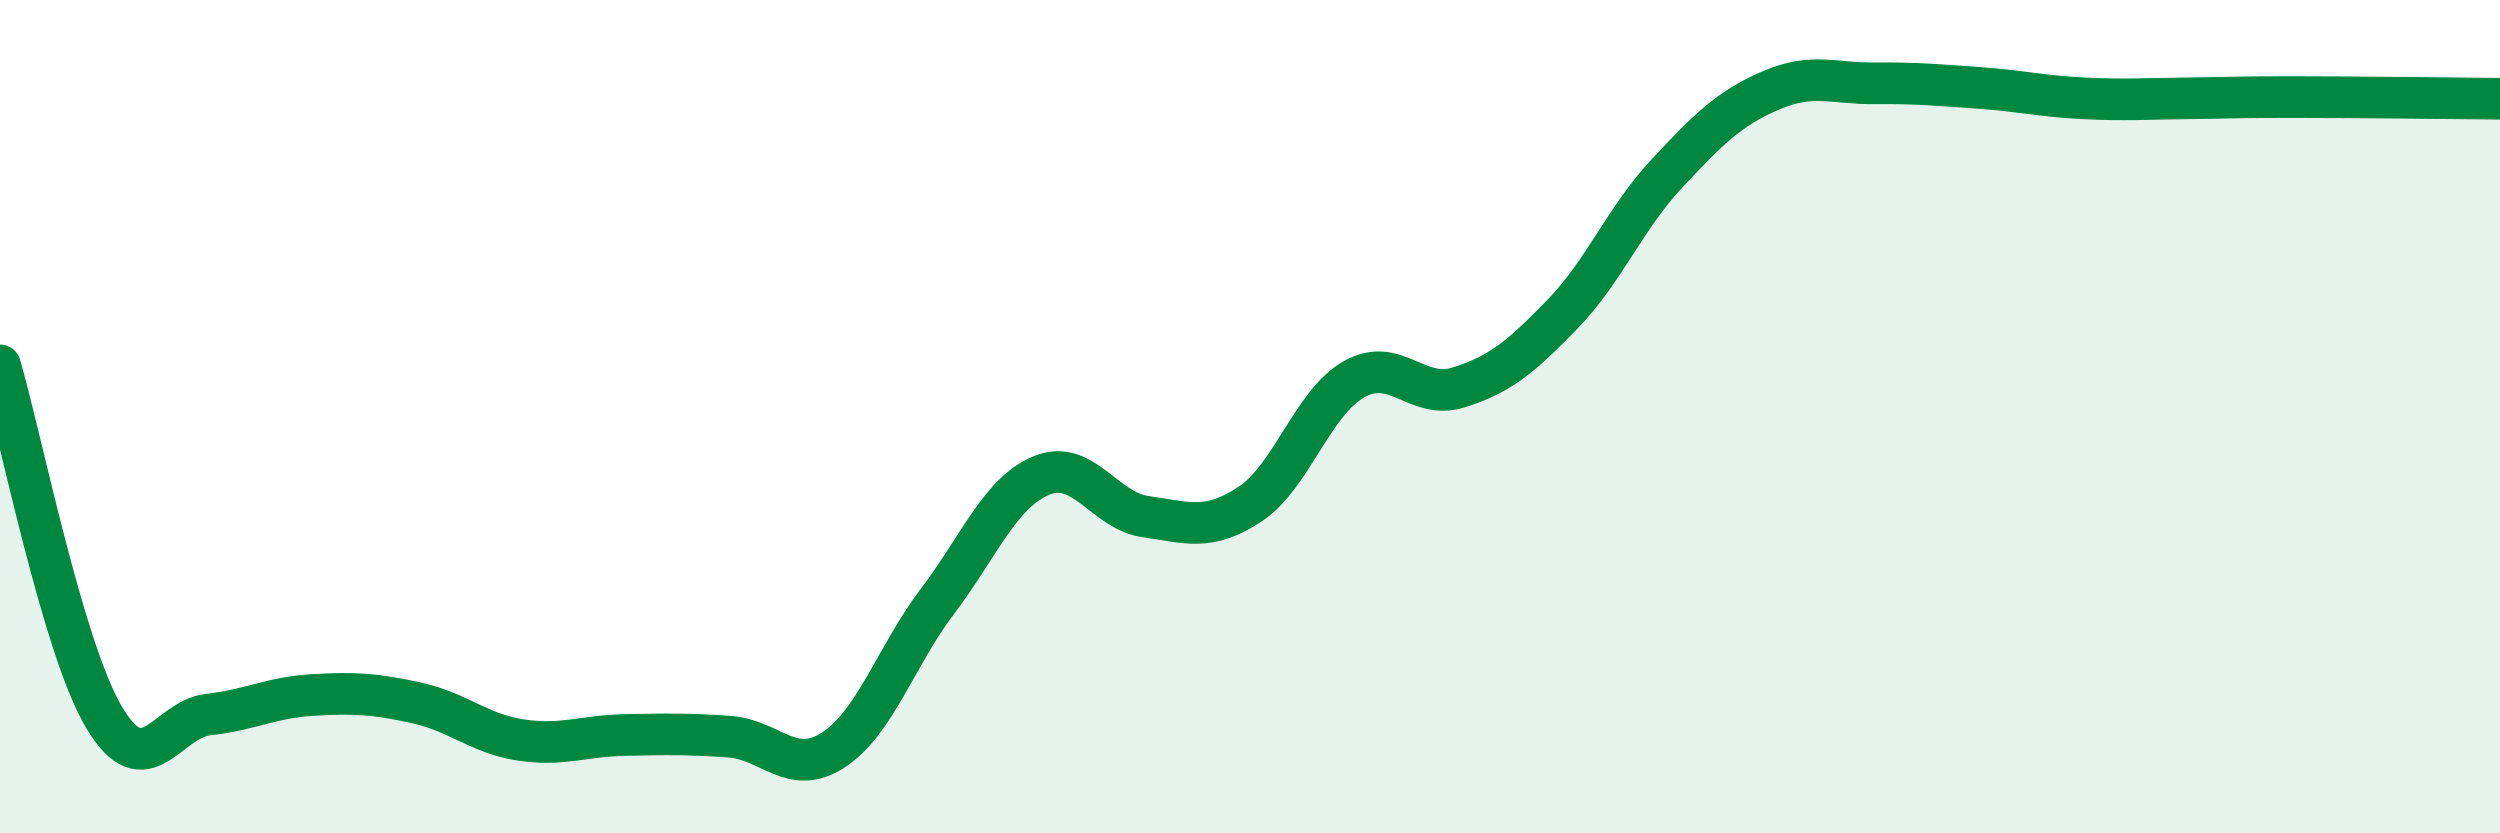
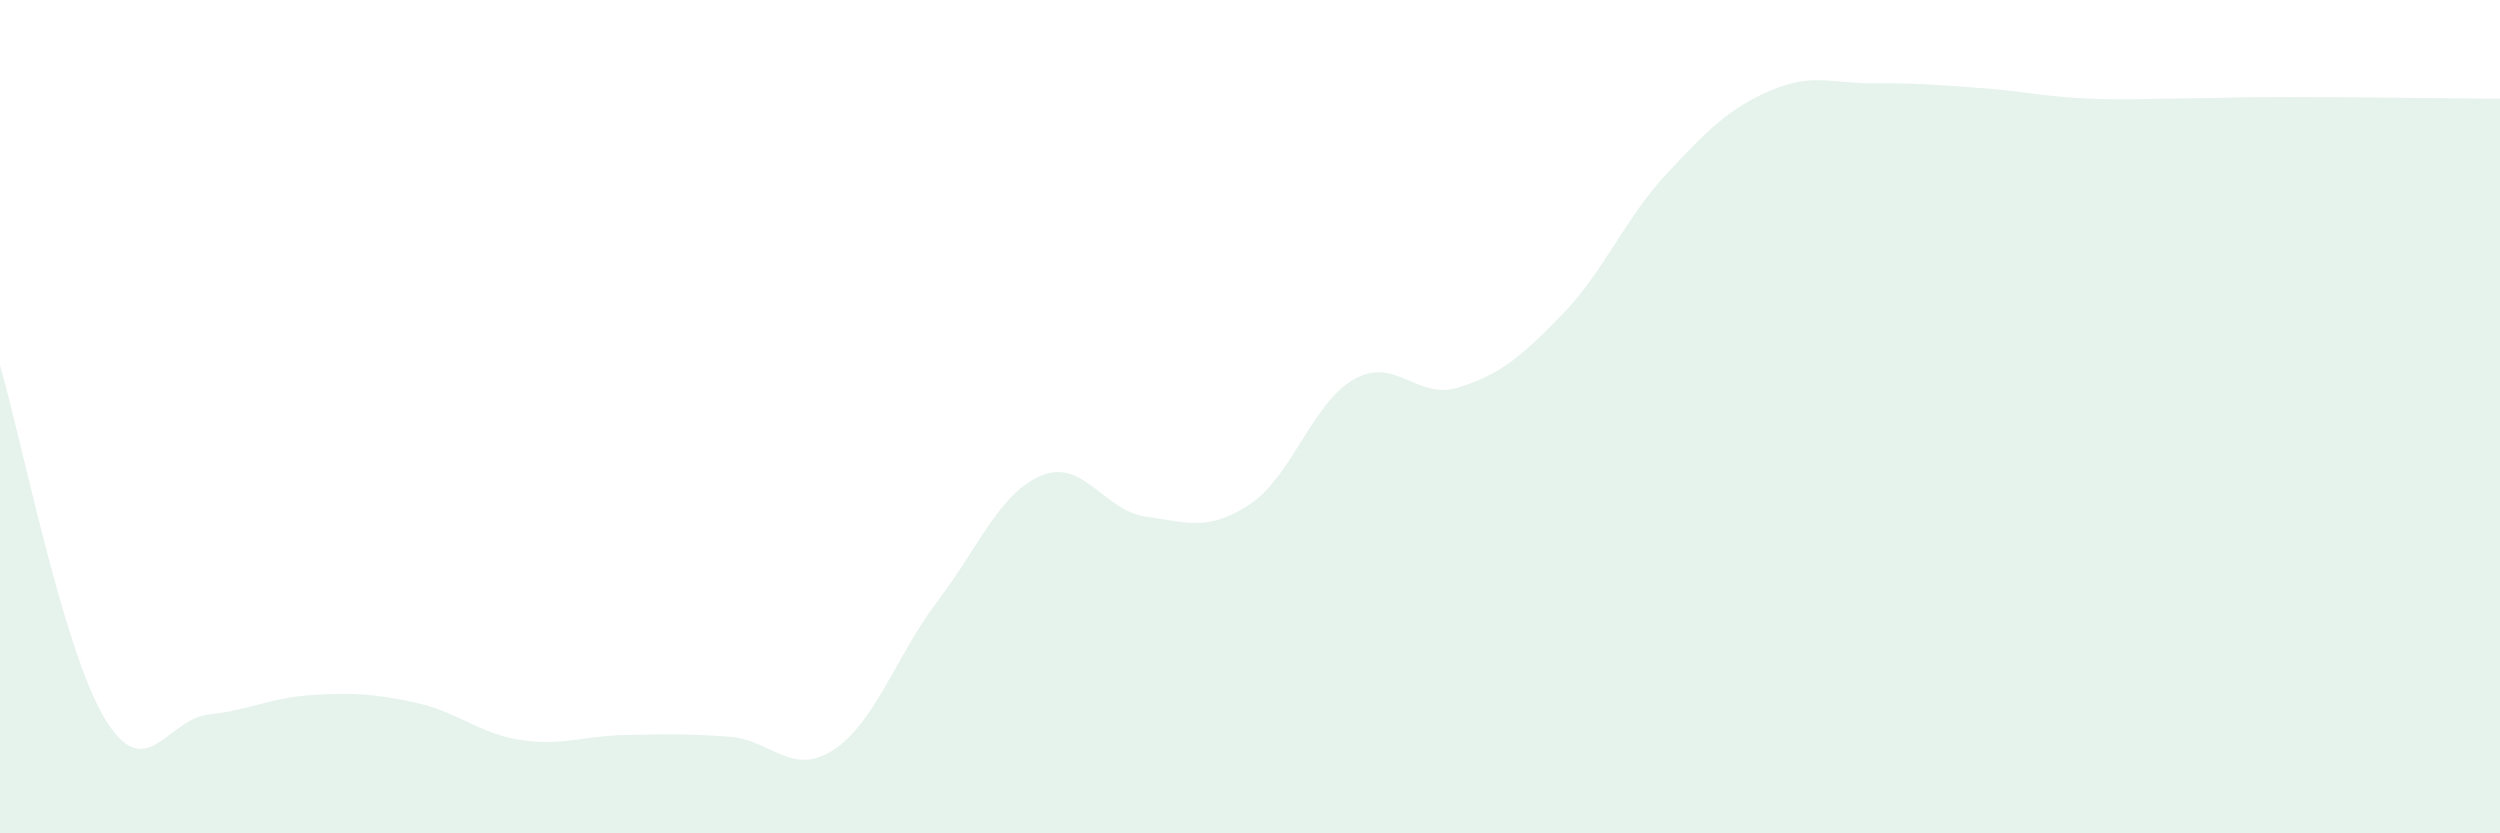
<svg xmlns="http://www.w3.org/2000/svg" width="60" height="20" viewBox="0 0 60 20">
  <path d="M 0,8.77 C 0.5,10.46 1.5,15.54 2.5,17.22 C 3.5,18.9 4,17.26 5,17.15 C 6,17.04 6.5,16.74 7.5,16.68 C 8.5,16.62 9,16.65 10,16.87 C 11,17.09 11.5,17.61 12.5,17.76 C 13.5,17.91 14,17.66 15,17.64 C 16,17.62 16.5,17.61 17.5,17.68 C 18.5,17.75 19,18.65 20,18 C 21,17.35 21.5,15.75 22.5,14.43 C 23.5,13.11 24,11.82 25,11.41 C 26,11 26.5,12.26 27.5,12.4 C 28.5,12.54 29,12.76 30,12.1 C 31,11.44 31.5,9.66 32.5,9.1 C 33.5,8.54 34,9.61 35,9.3 C 36,8.99 36.5,8.57 37.5,7.54 C 38.5,6.51 39,5.24 40,4.17 C 41,3.1 41.5,2.6 42.5,2.17 C 43.5,1.74 44,2.01 45,2 C 46,1.99 46.5,2.04 47.5,2.11 C 48.5,2.18 49,2.31 50,2.36 C 51,2.41 51.5,2.37 52.5,2.36 C 53.5,2.35 53.5,2.33 55,2.33 C 56.5,2.33 59,2.36 60,2.37L60 20L0 20Z" fill="#008740" opacity="0.1" stroke-linecap="round" stroke-linejoin="round" />
-   <path d="M 0,8.77 C 0.5,10.46 1.5,15.54 2.5,17.22 C 3.5,18.9 4,17.26 5,17.15 C 6,17.04 6.5,16.74 7.5,16.68 C 8.5,16.62 9,16.65 10,16.87 C 11,17.09 11.5,17.61 12.5,17.76 C 13.5,17.91 14,17.66 15,17.64 C 16,17.62 16.5,17.61 17.5,17.68 C 18.5,17.75 19,18.65 20,18 C 21,17.35 21.5,15.75 22.5,14.43 C 23.5,13.11 24,11.82 25,11.41 C 26,11 26.5,12.26 27.5,12.4 C 28.5,12.54 29,12.76 30,12.1 C 31,11.44 31.5,9.66 32.5,9.1 C 33.5,8.54 34,9.61 35,9.3 C 36,8.99 36.5,8.57 37.5,7.54 C 38.5,6.51 39,5.24 40,4.17 C 41,3.1 41.5,2.6 42.5,2.17 C 43.5,1.74 44,2.01 45,2 C 46,1.99 46.5,2.04 47.5,2.11 C 48.5,2.18 49,2.31 50,2.36 C 51,2.41 51.5,2.37 52.5,2.36 C 53.5,2.35 53.5,2.33 55,2.33 C 56.5,2.33 59,2.36 60,2.37" stroke="#008740" stroke-width="1" fill="none" stroke-linecap="round" stroke-linejoin="round" />
</svg>